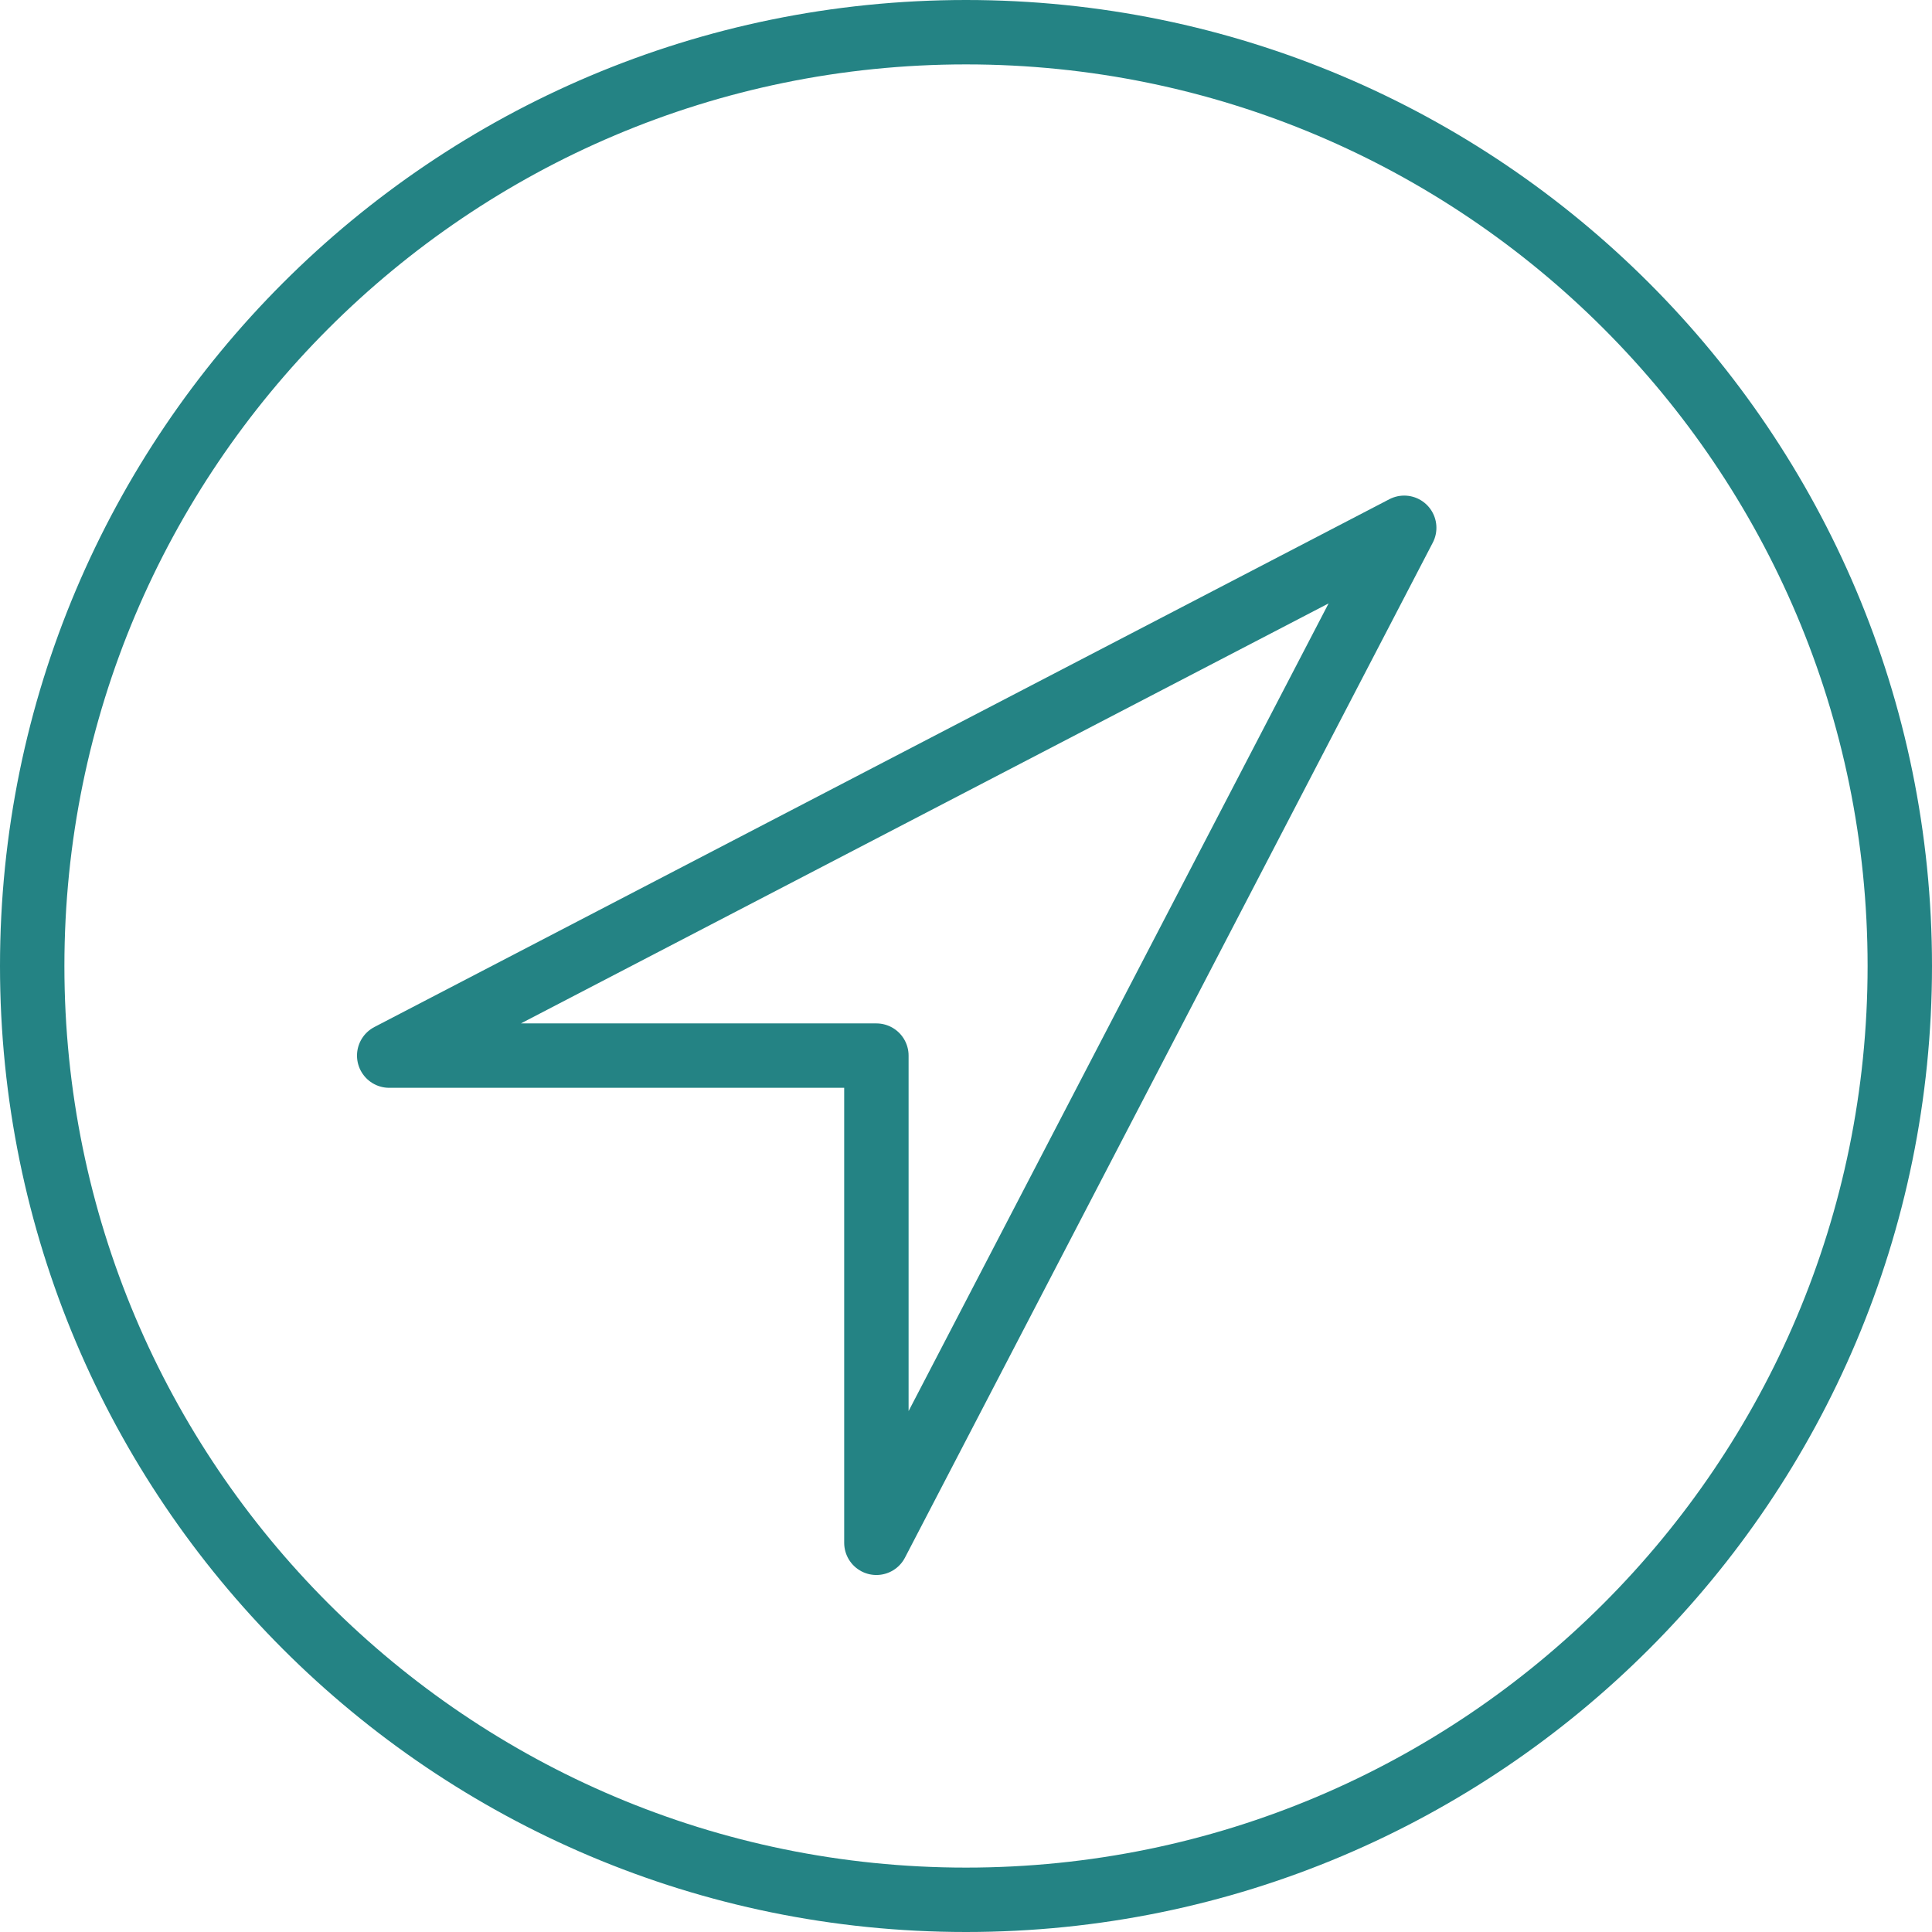
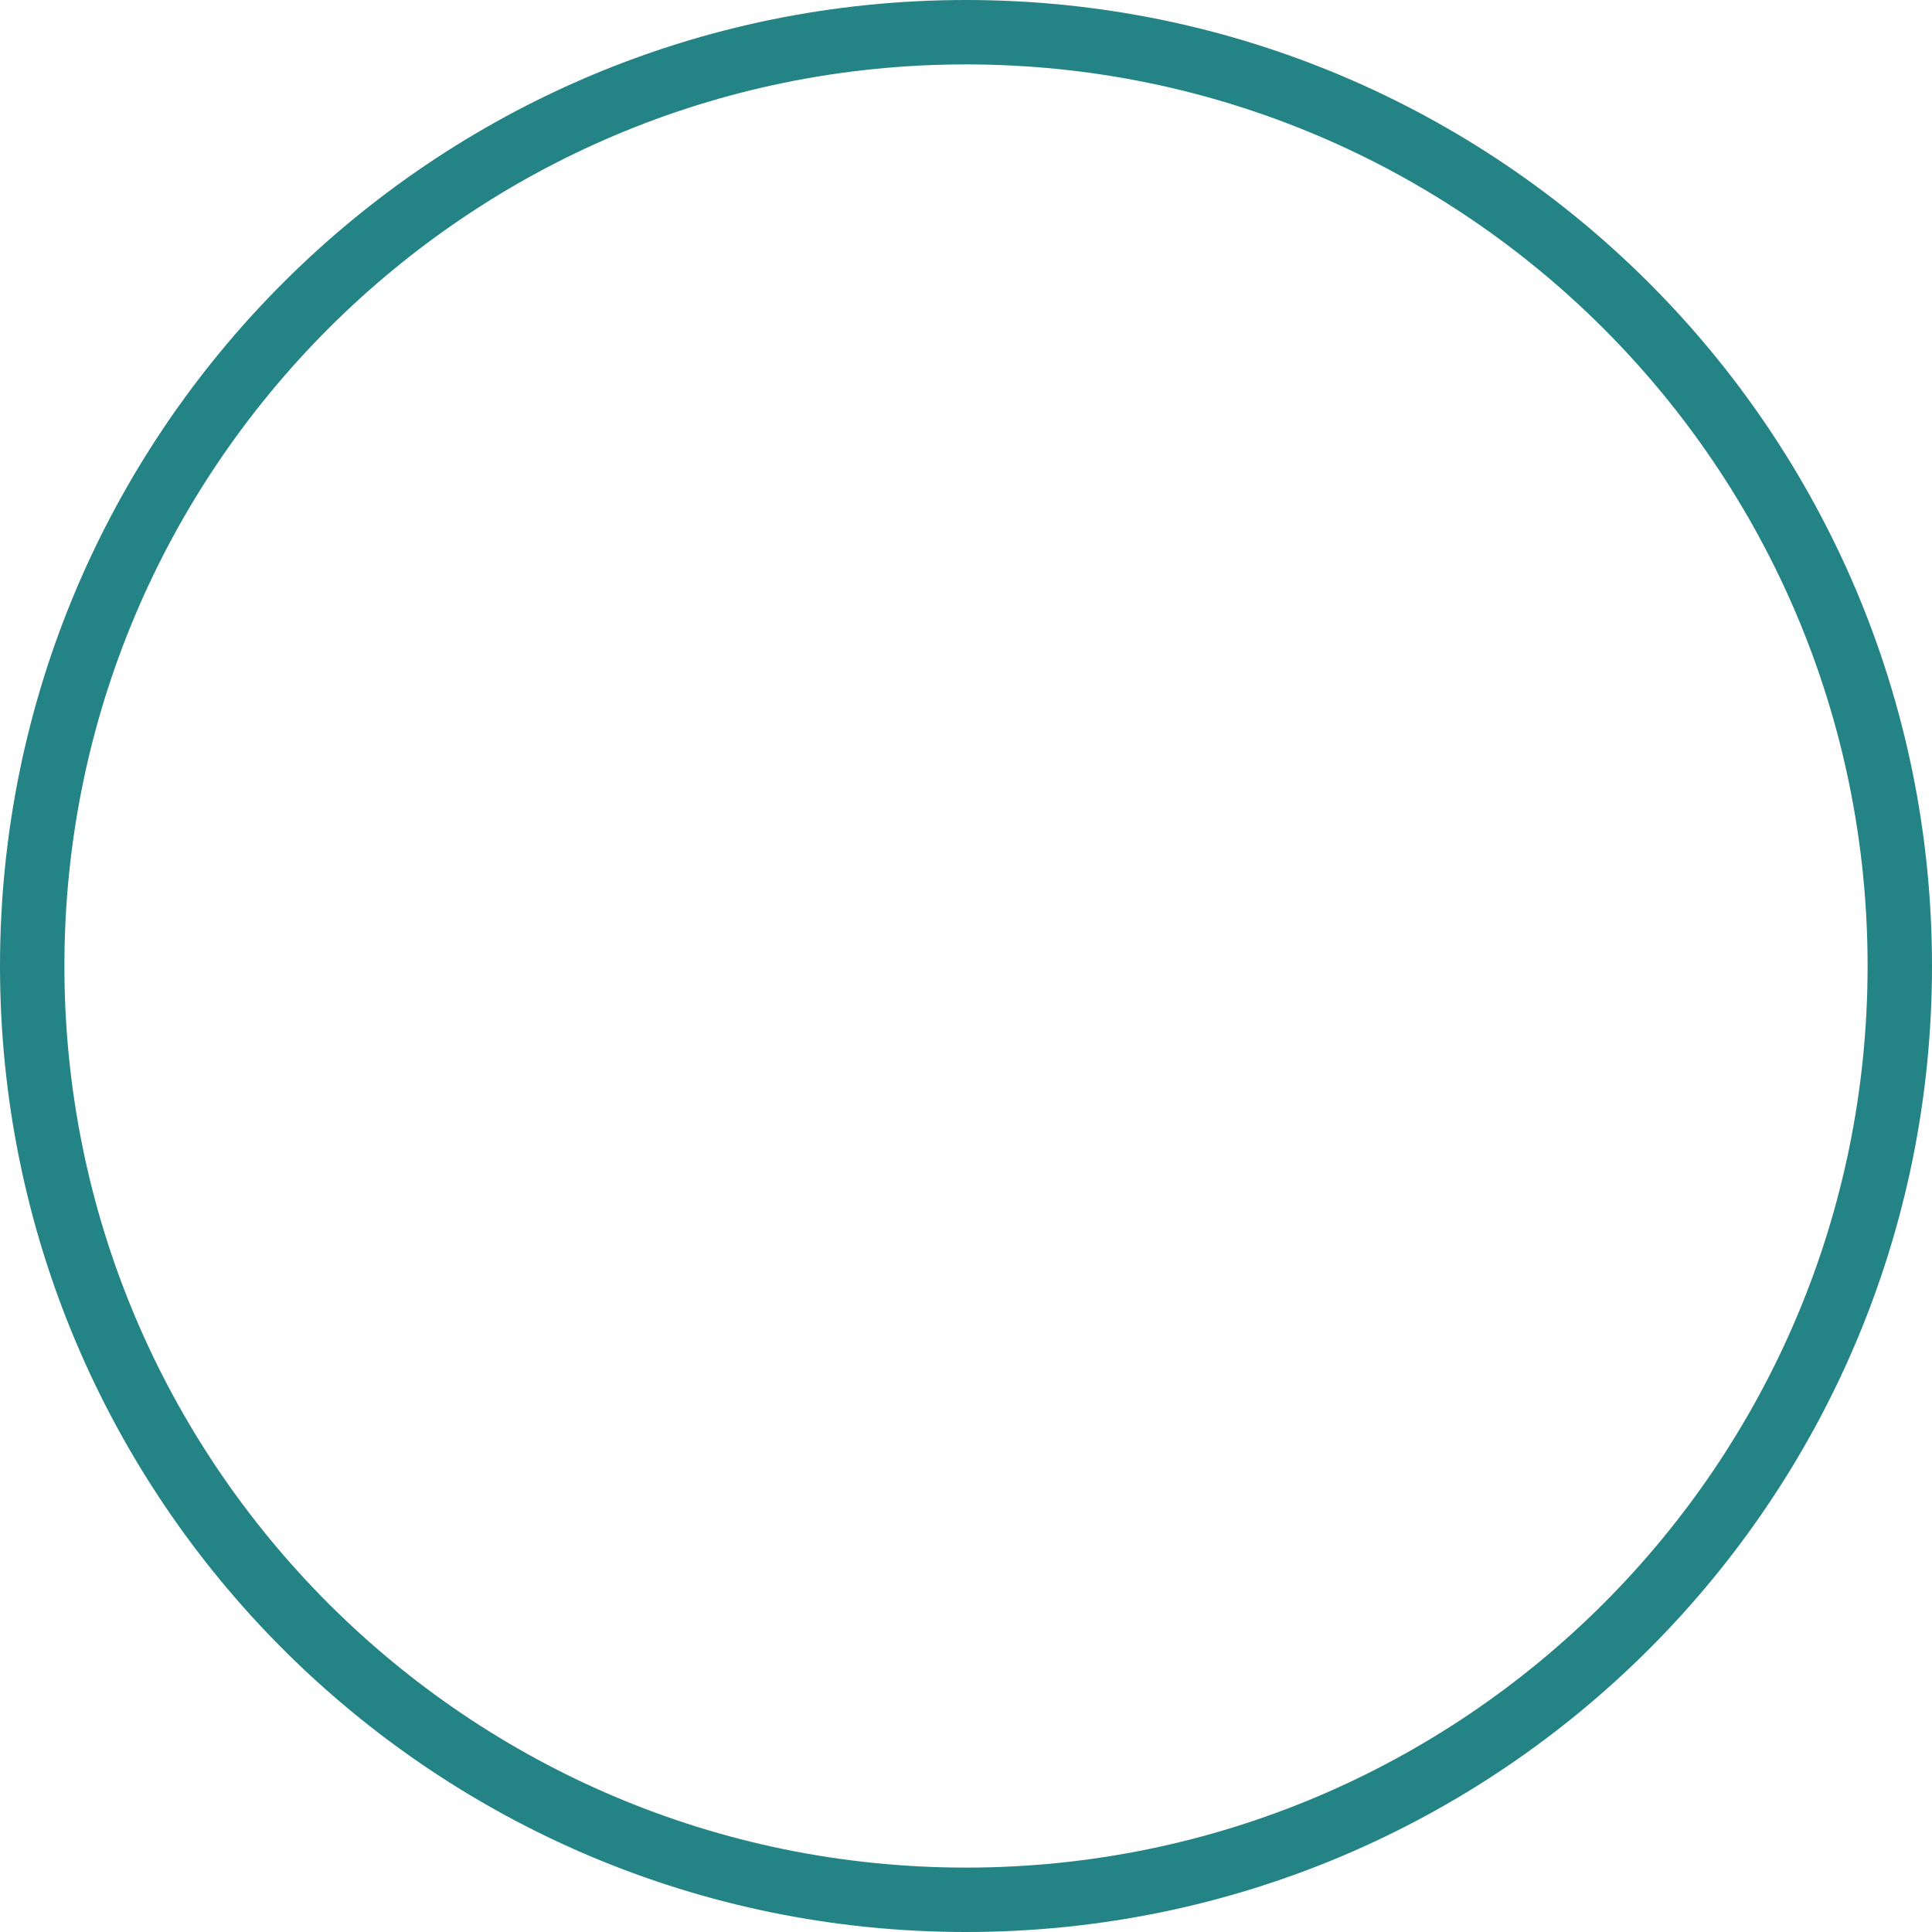
<svg xmlns="http://www.w3.org/2000/svg" version="1.1" id="Layer_1" x="0px" y="0px" width="60px" height="60px" viewBox="0 0 60 60" enable-background="new 0 0 60 60" xml:space="preserve">
-   <path fill="none" stroke="#248384" stroke-width="2" stroke-linecap="round" stroke-linejoin="round" d="M27.217,47.913v-15.13  h-15.13l31.522-16.392L27.217,47.913z" />
  <path fill="none" stroke="#248384" stroke-width="2" stroke-linecap="round" stroke-linejoin="round" d="M59,30  c0,16.018-12.984,29-29,29C13.982,59,1,46.018,1,30C1,13.987,13.982,1,30,1C46.016,1,59,13.987,59,30L59,30z" />
</svg>